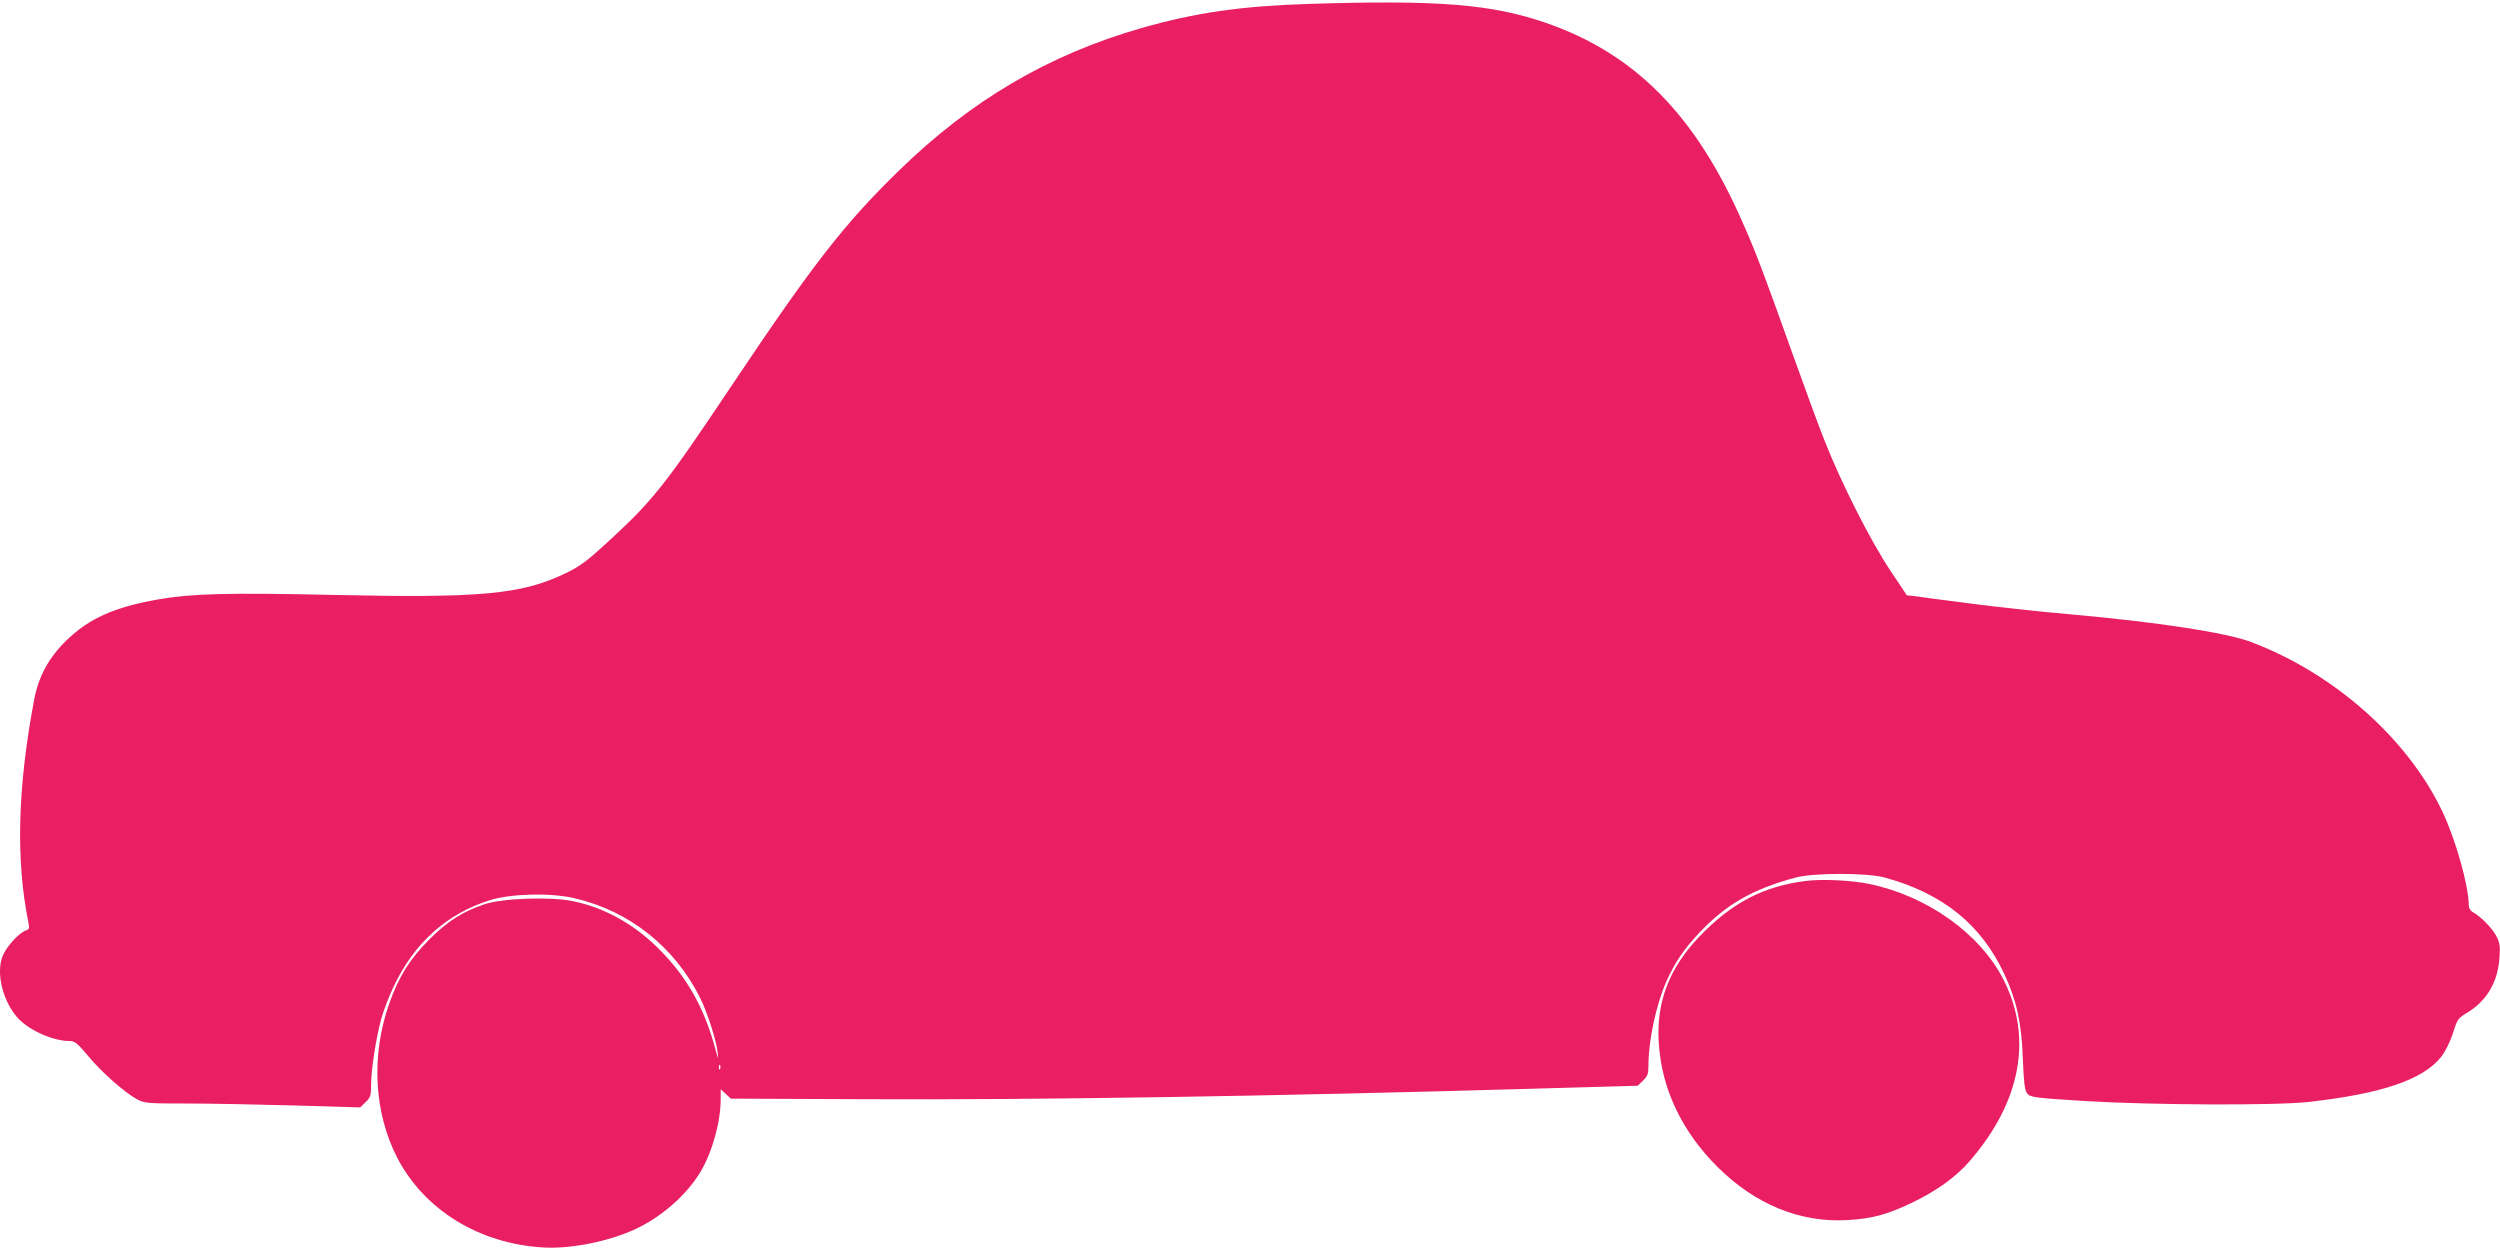
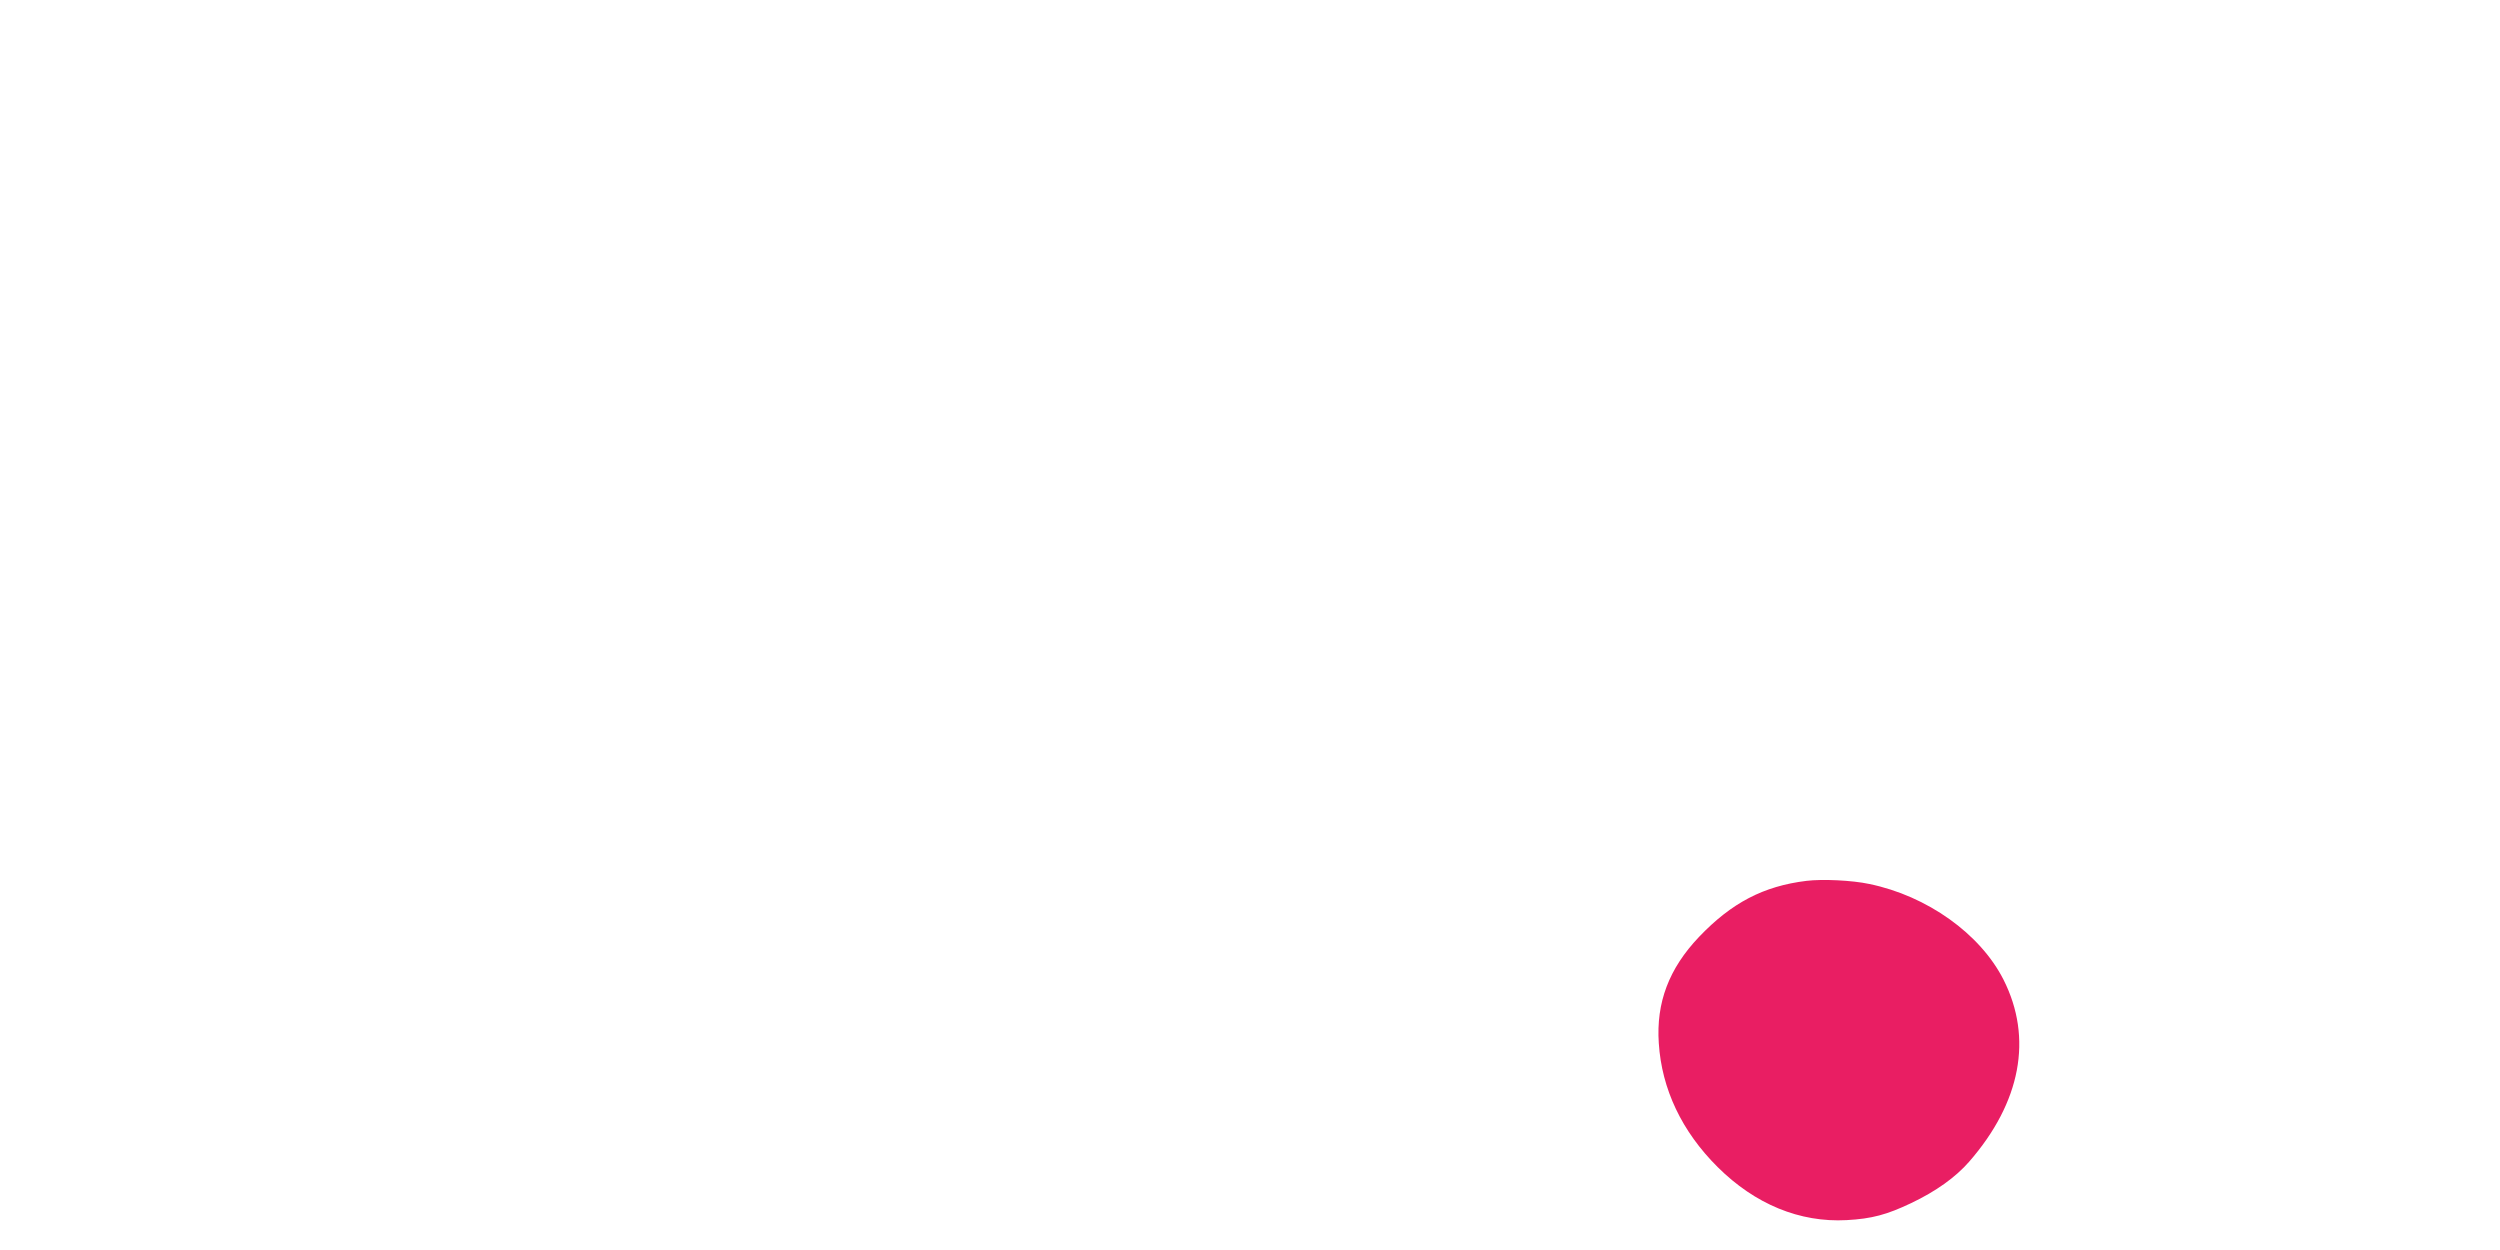
<svg xmlns="http://www.w3.org/2000/svg" version="1.0" width="1280pt" height="640pt" viewBox="0 0 1280 640" preserveAspectRatio="xMidYMid meet">
  <g transform="translate(0,640) scale(0.1,-0.1)" fill="#e91e63" stroke="none">
-     <path d="M6700 6380 c-346 -11 -581 -45 -857 -124 -476 -137 -872 -370 -1242 -731 -277 -270 -437 -475 -850 -1092 -341 -510 -404 -591 -623 -793 -121 -112 -154 -137 -232 -175 -225 -108 -430 -128 -1189 -111 -535 12 -730 7 -897 -23 -227 -40 -355 -98 -471 -211 -89 -87 -142 -184 -164 -302 -85 -450 -95 -821 -29 -1144 5 -26 3 -33 -14 -38 -30 -10 -90 -72 -113 -119 -42 -80 -12 -228 65 -321 54 -66 183 -126 272 -126 27 0 40 -11 93 -74 67 -82 188 -189 252 -224 40 -21 53 -22 258 -22 119 0 367 -5 551 -10 l334 -10 28 27 c25 24 28 34 28 87 0 78 25 240 51 336 11 41 40 118 65 170 105 222 271 371 489 440 108 35 314 40 437 11 280 -65 511 -248 642 -509 36 -71 83 -216 90 -278 5 -44 4 -42 -13 21 -58 213 -149 371 -298 517 -125 121 -272 202 -430 234 -113 24 -363 15 -453 -16 -111 -37 -189 -87 -281 -179 -100 -100 -156 -189 -205 -326 -95 -267 -80 -560 40 -793 139 -267 418 -439 746 -459 149 -9 358 35 494 104 128 65 247 173 313 284 60 101 103 255 103 373 l0 49 26 -24 26 -24 696 -3 c862 -4 2075 15 3417 54 l530 15 27 26 c24 23 28 35 28 79 0 126 39 307 90 425 45 101 91 169 173 256 136 143 270 220 487 279 92 26 367 26 460 1 297 -82 493 -239 612 -494 63 -135 89 -252 95 -434 5 -122 9 -161 22 -177 15 -20 33 -23 291 -39 340 -21 981 -24 1150 -5 374 42 586 114 678 230 23 29 46 77 61 122 22 71 26 77 73 105 99 60 156 154 165 278 5 61 2 79 -15 113 -20 40 -81 102 -121 124 -12 6 -21 21 -21 34 0 101 -67 338 -136 483 -178 373 -556 707 -979 866 -127 48 -478 102 -929 142 -158 14 -390 39 -515 56 -124 16 -247 32 -272 36 l-46 5 -84 126 c-101 151 -252 449 -336 663 -34 85 -108 288 -166 450 -148 414 -186 515 -256 673 -240 547 -550 861 -1006 1019 -279 96 -552 118 -1215 97z m-3013 -5452 c-3 -8 -6 -5 -6 6 -1 11 2 17 5 13 3 -3 4 -12 1 -19z" />
    <path d="M9249 1890 c-220 -27 -383 -112 -550 -287 -154 -162 -220 -336 -206 -544 15 -235 118 -452 301 -634 192 -191 421 -285 661 -272 129 7 206 28 330 87 128 61 227 132 297 212 265 304 327 633 176 932 -119 235 -391 429 -687 490 -88 19 -241 26 -322 16z" />
  </g>
</svg>